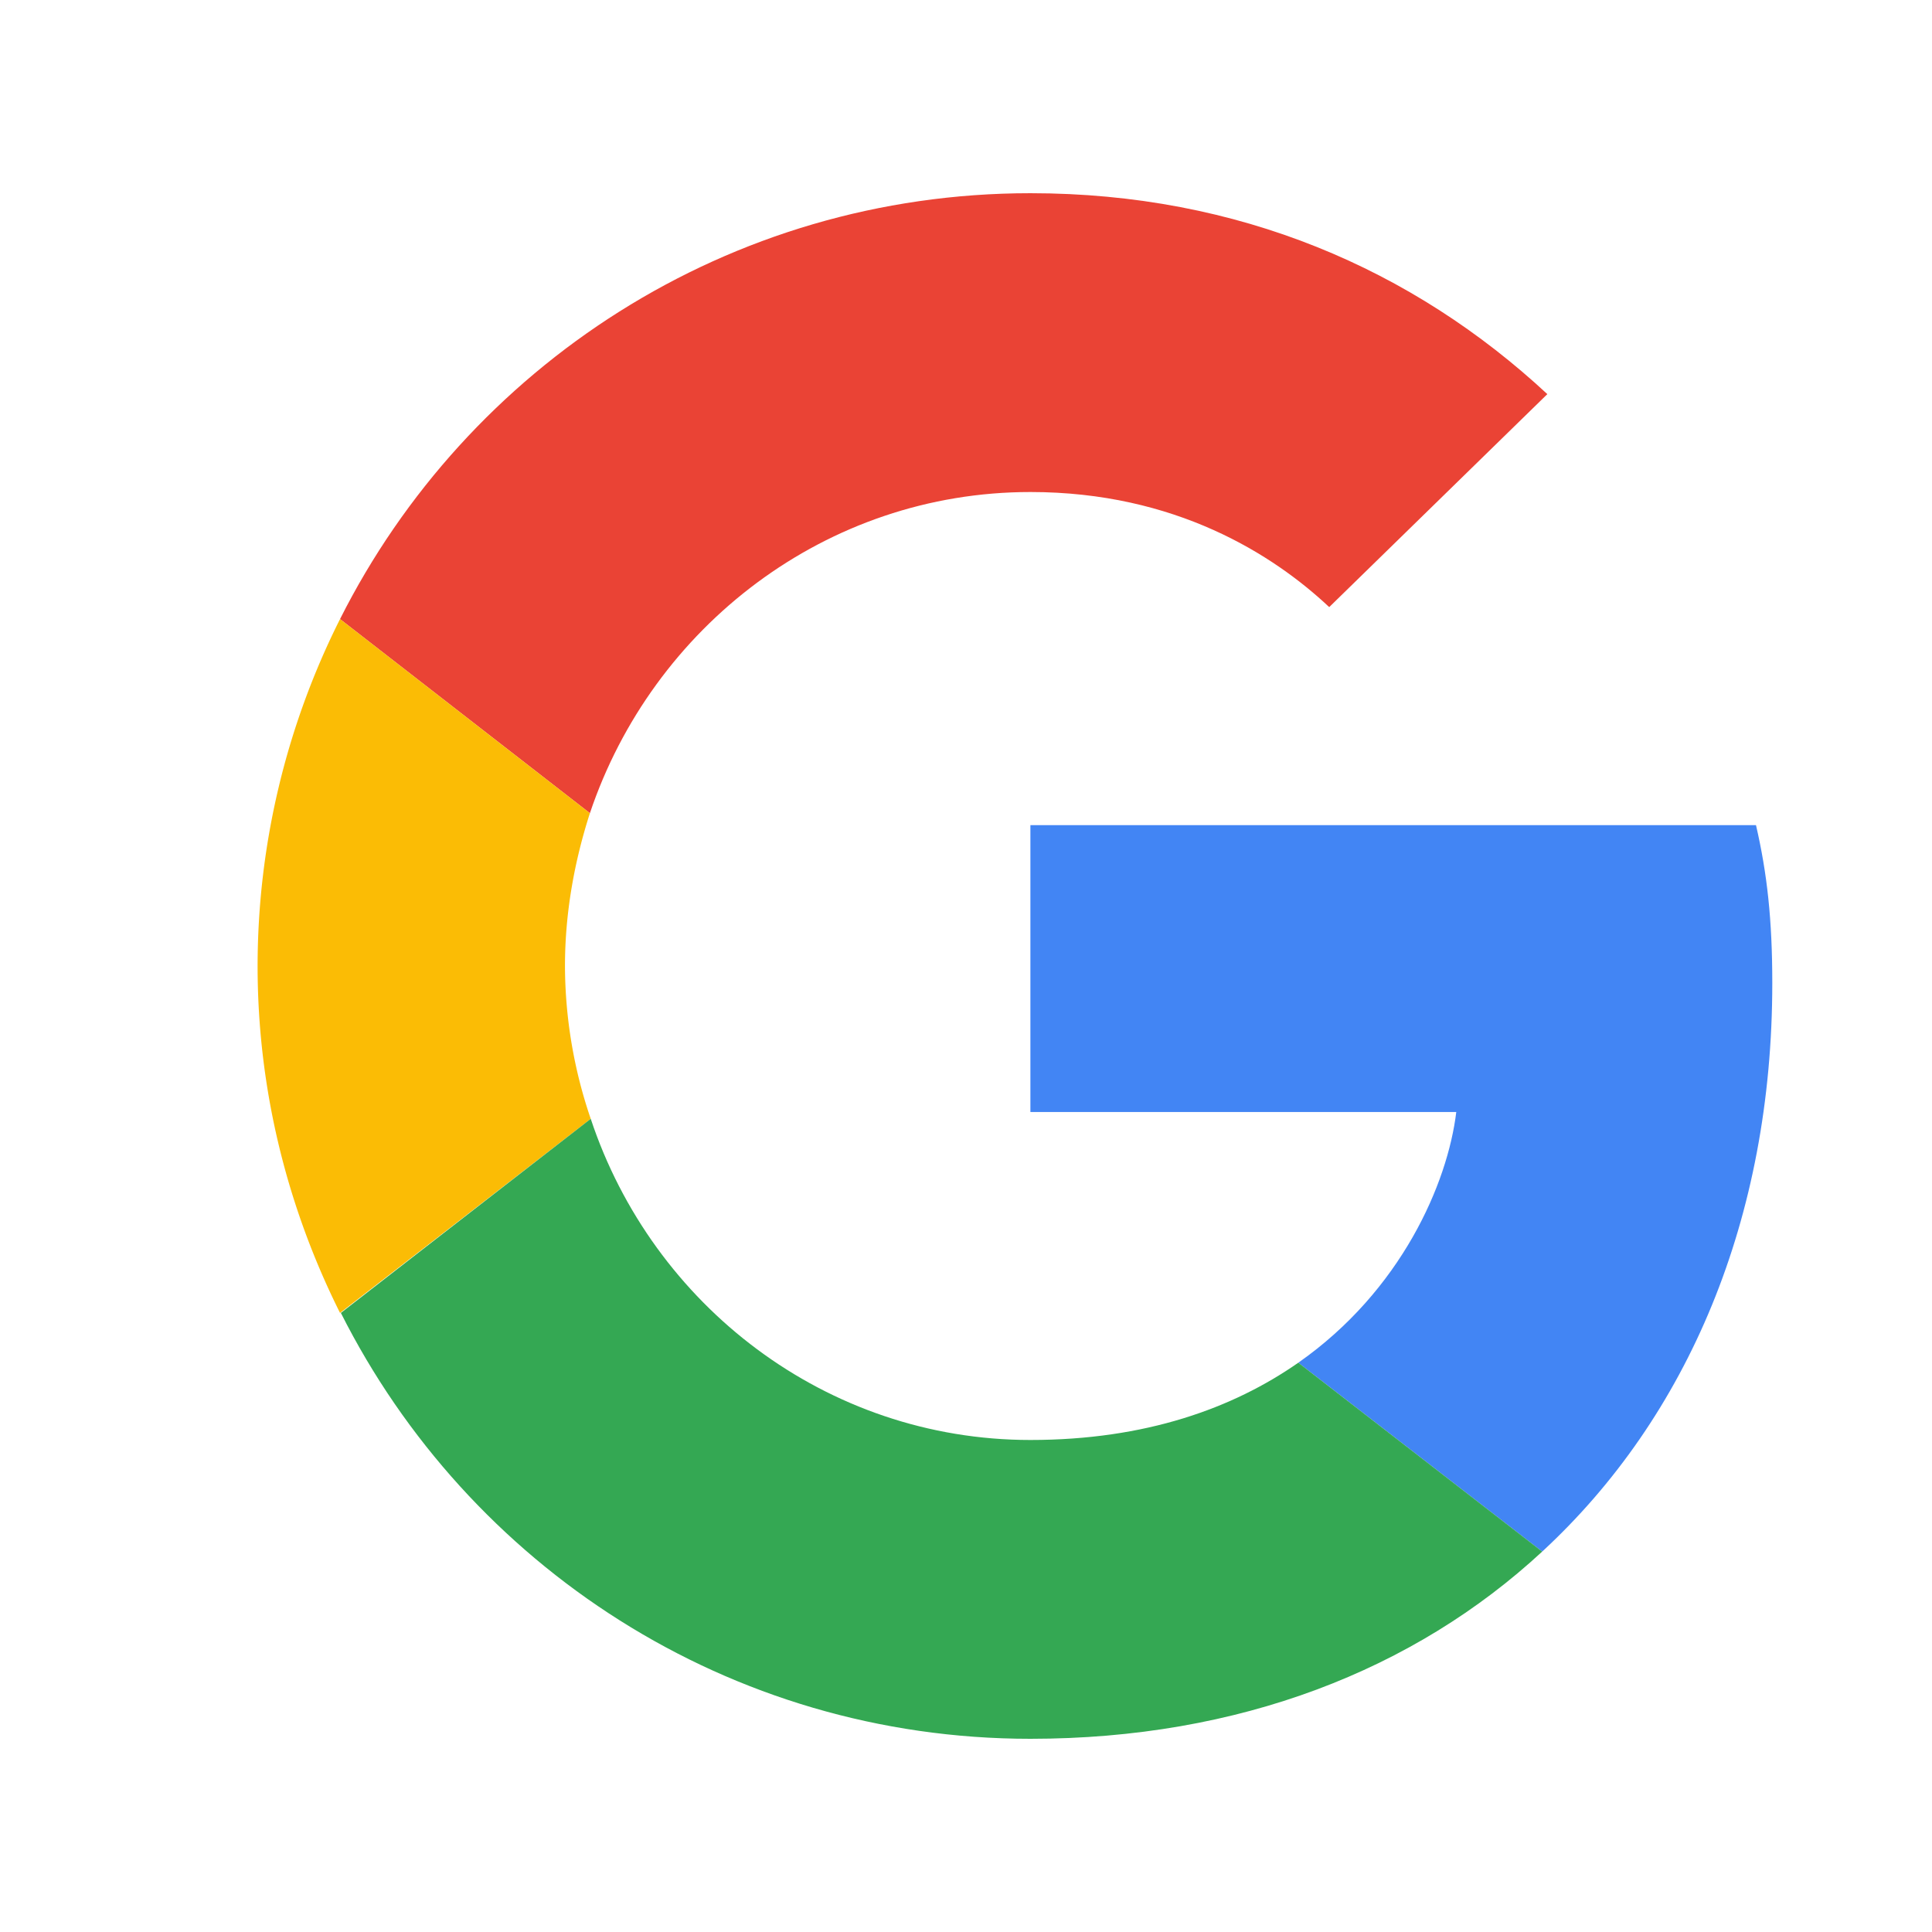
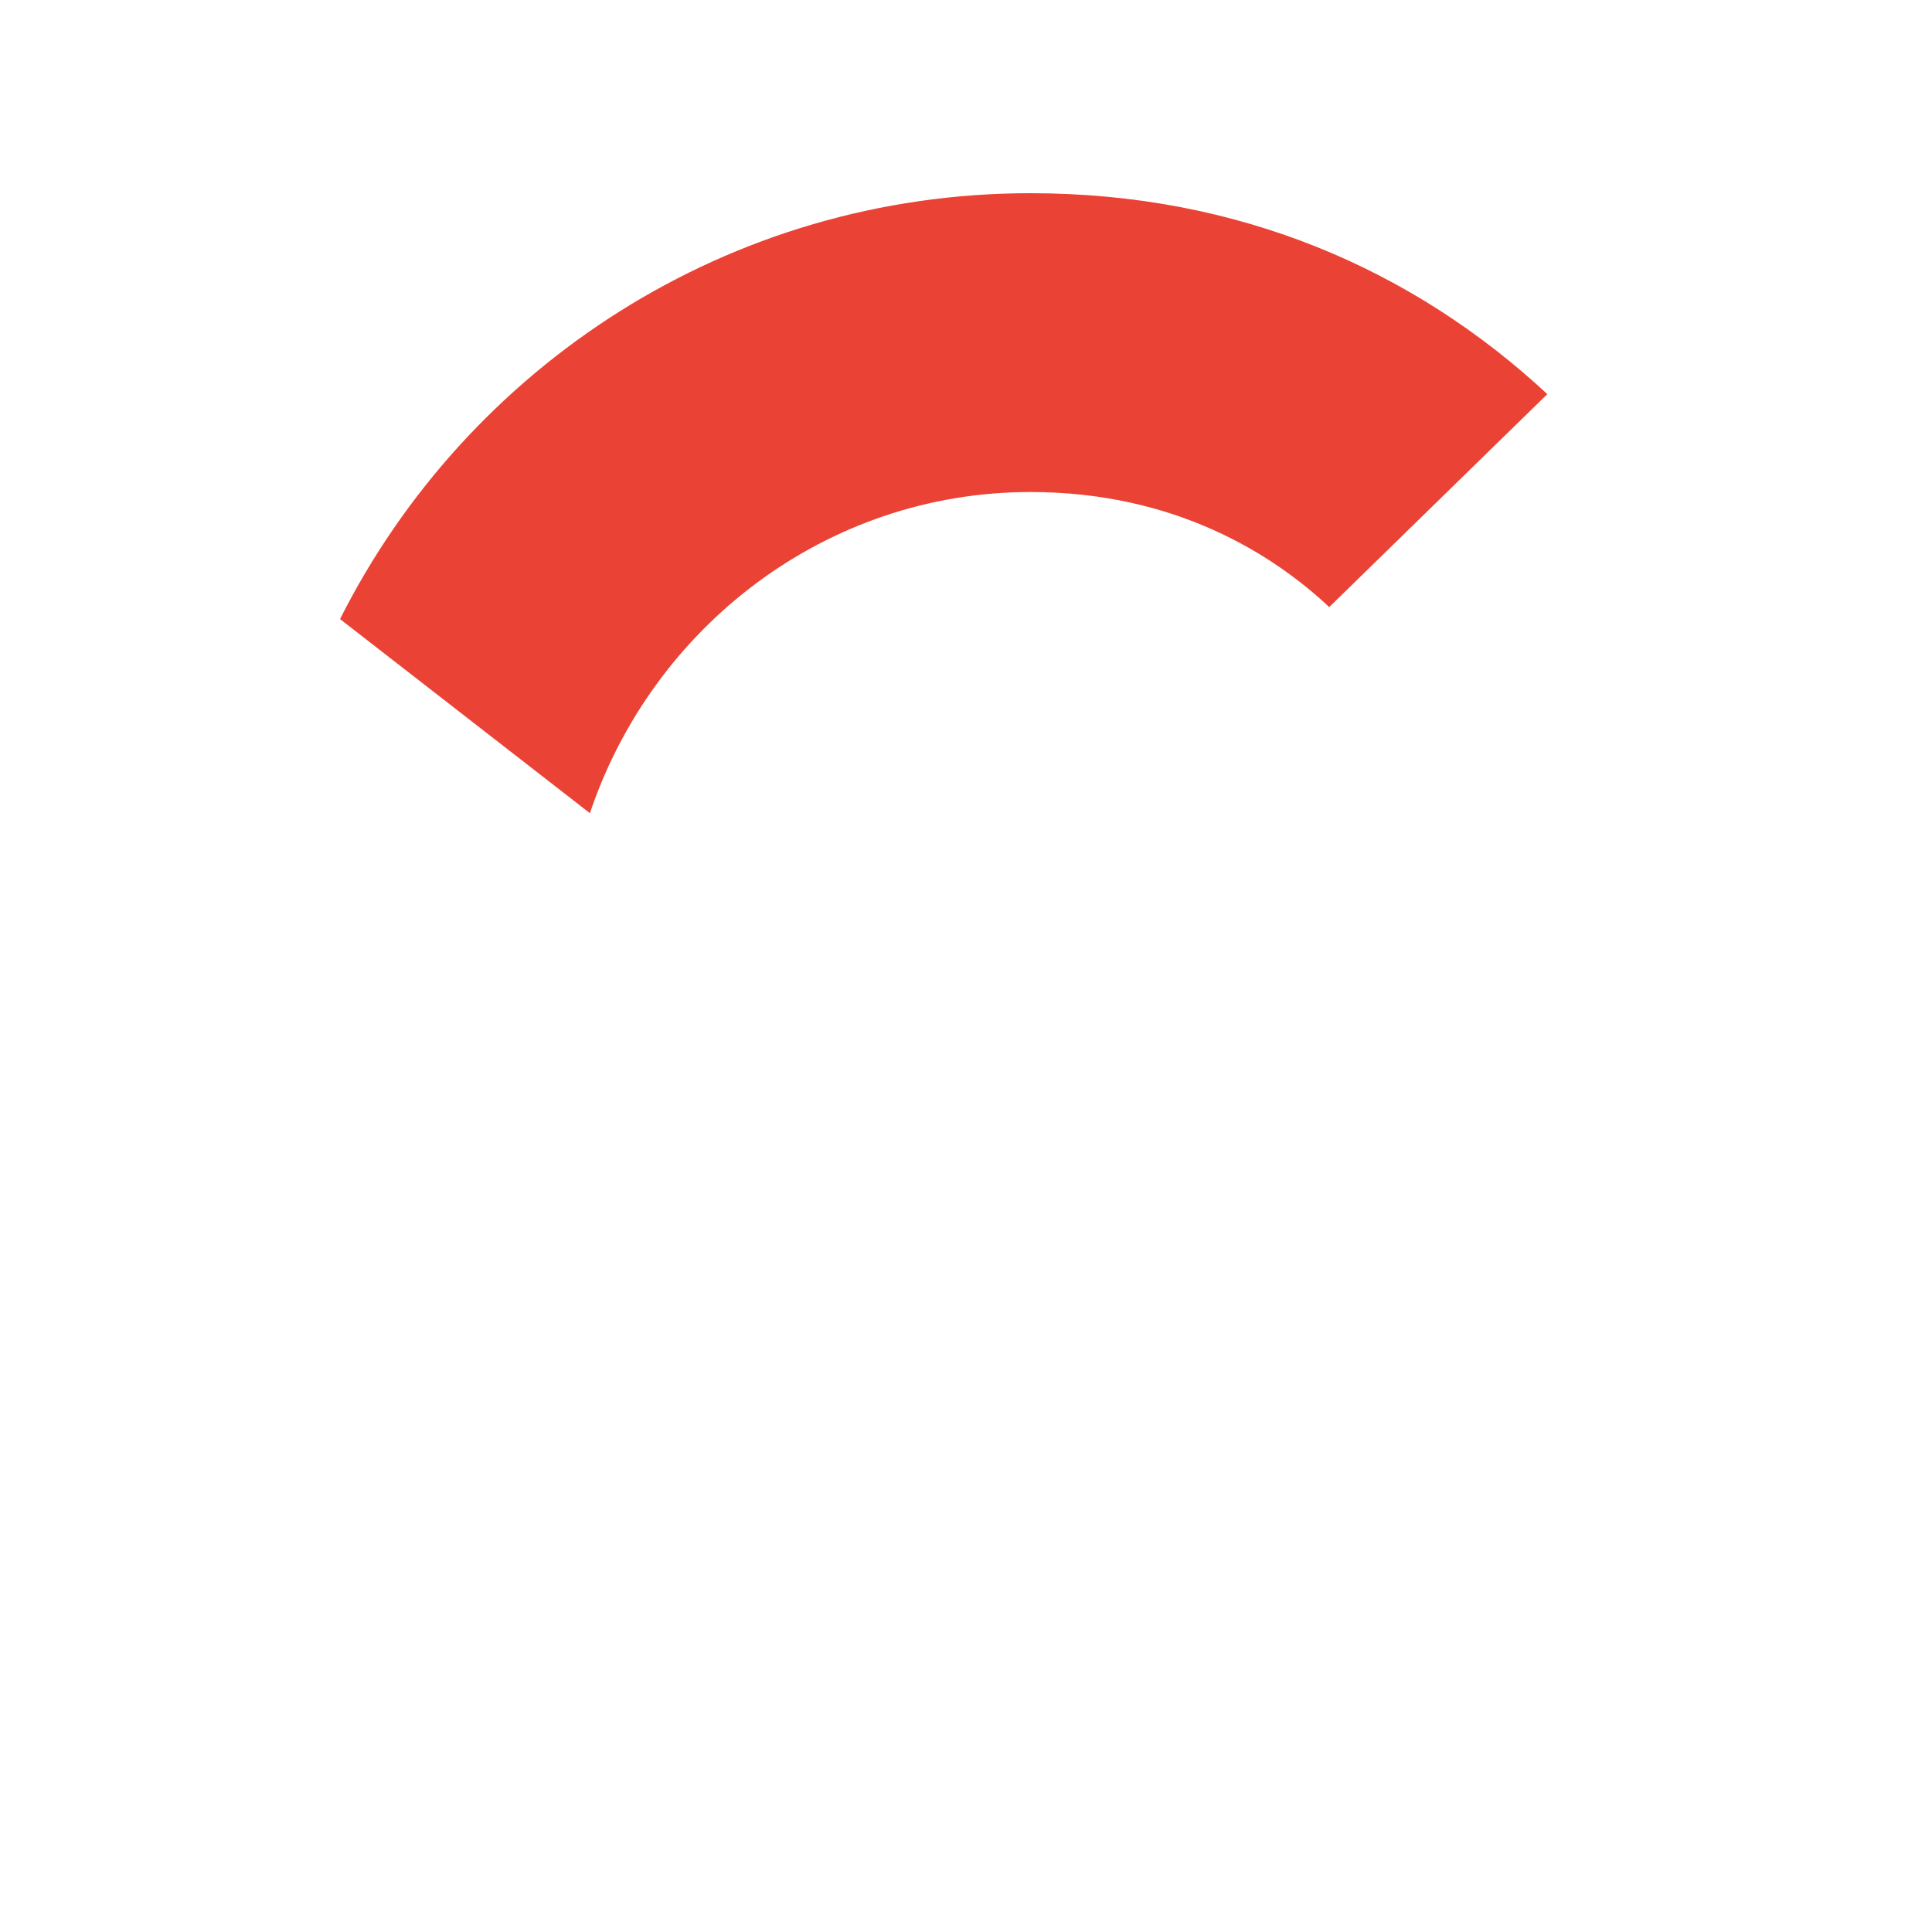
<svg xmlns="http://www.w3.org/2000/svg" height="30" viewBox="0 0 30 30" width="30">
  <g fill="none" fill-rule="evenodd">
    <path d="m16 7.64c2.253 0 3.773.973 4.64 1.787l3.387-3.307c-2.08-1.933-4.787-3.12-8.027-3.12-4.693 0-8.747 2.693-10.72 6.613l3.88 3.014c.973-2.894 3.667-4.987 6.84-4.987z" fill="#ea4335" />
-     <path d="m27.52 15.267c0-.987-.08-1.707-.253-2.454h-11.267v4.454h6.613c-.133 1.106-.853 2.773-2.453 3.893l3.787 2.933c2.266-2.093 3.573-5.173 3.573-8.826z" fill="#4285f4" />
-     <path d="m9.173 17.373a7.387 7.387 0 0 1 -.4-2.373c0-.827.147-1.627.387-2.373l-3.88-3.014a12.01 12.01 0 0 0 -1.28 5.387c0 1.933.467 3.76 1.28 5.387z" fill="#fbbc05" />
-     <path d="m16 27c3.24 0 5.96-1.067 7.947-2.907l-3.787-2.933c-1.013.707-2.373 1.2-4.16 1.2-3.173 0-5.867-2.093-6.827-4.987l-3.88 3.014c1.974 3.92 6.014 6.613 10.707 6.613z" fill="#34a853" />
    <path d="m4 3h24v24h-24z" />
  </g>
</svg>